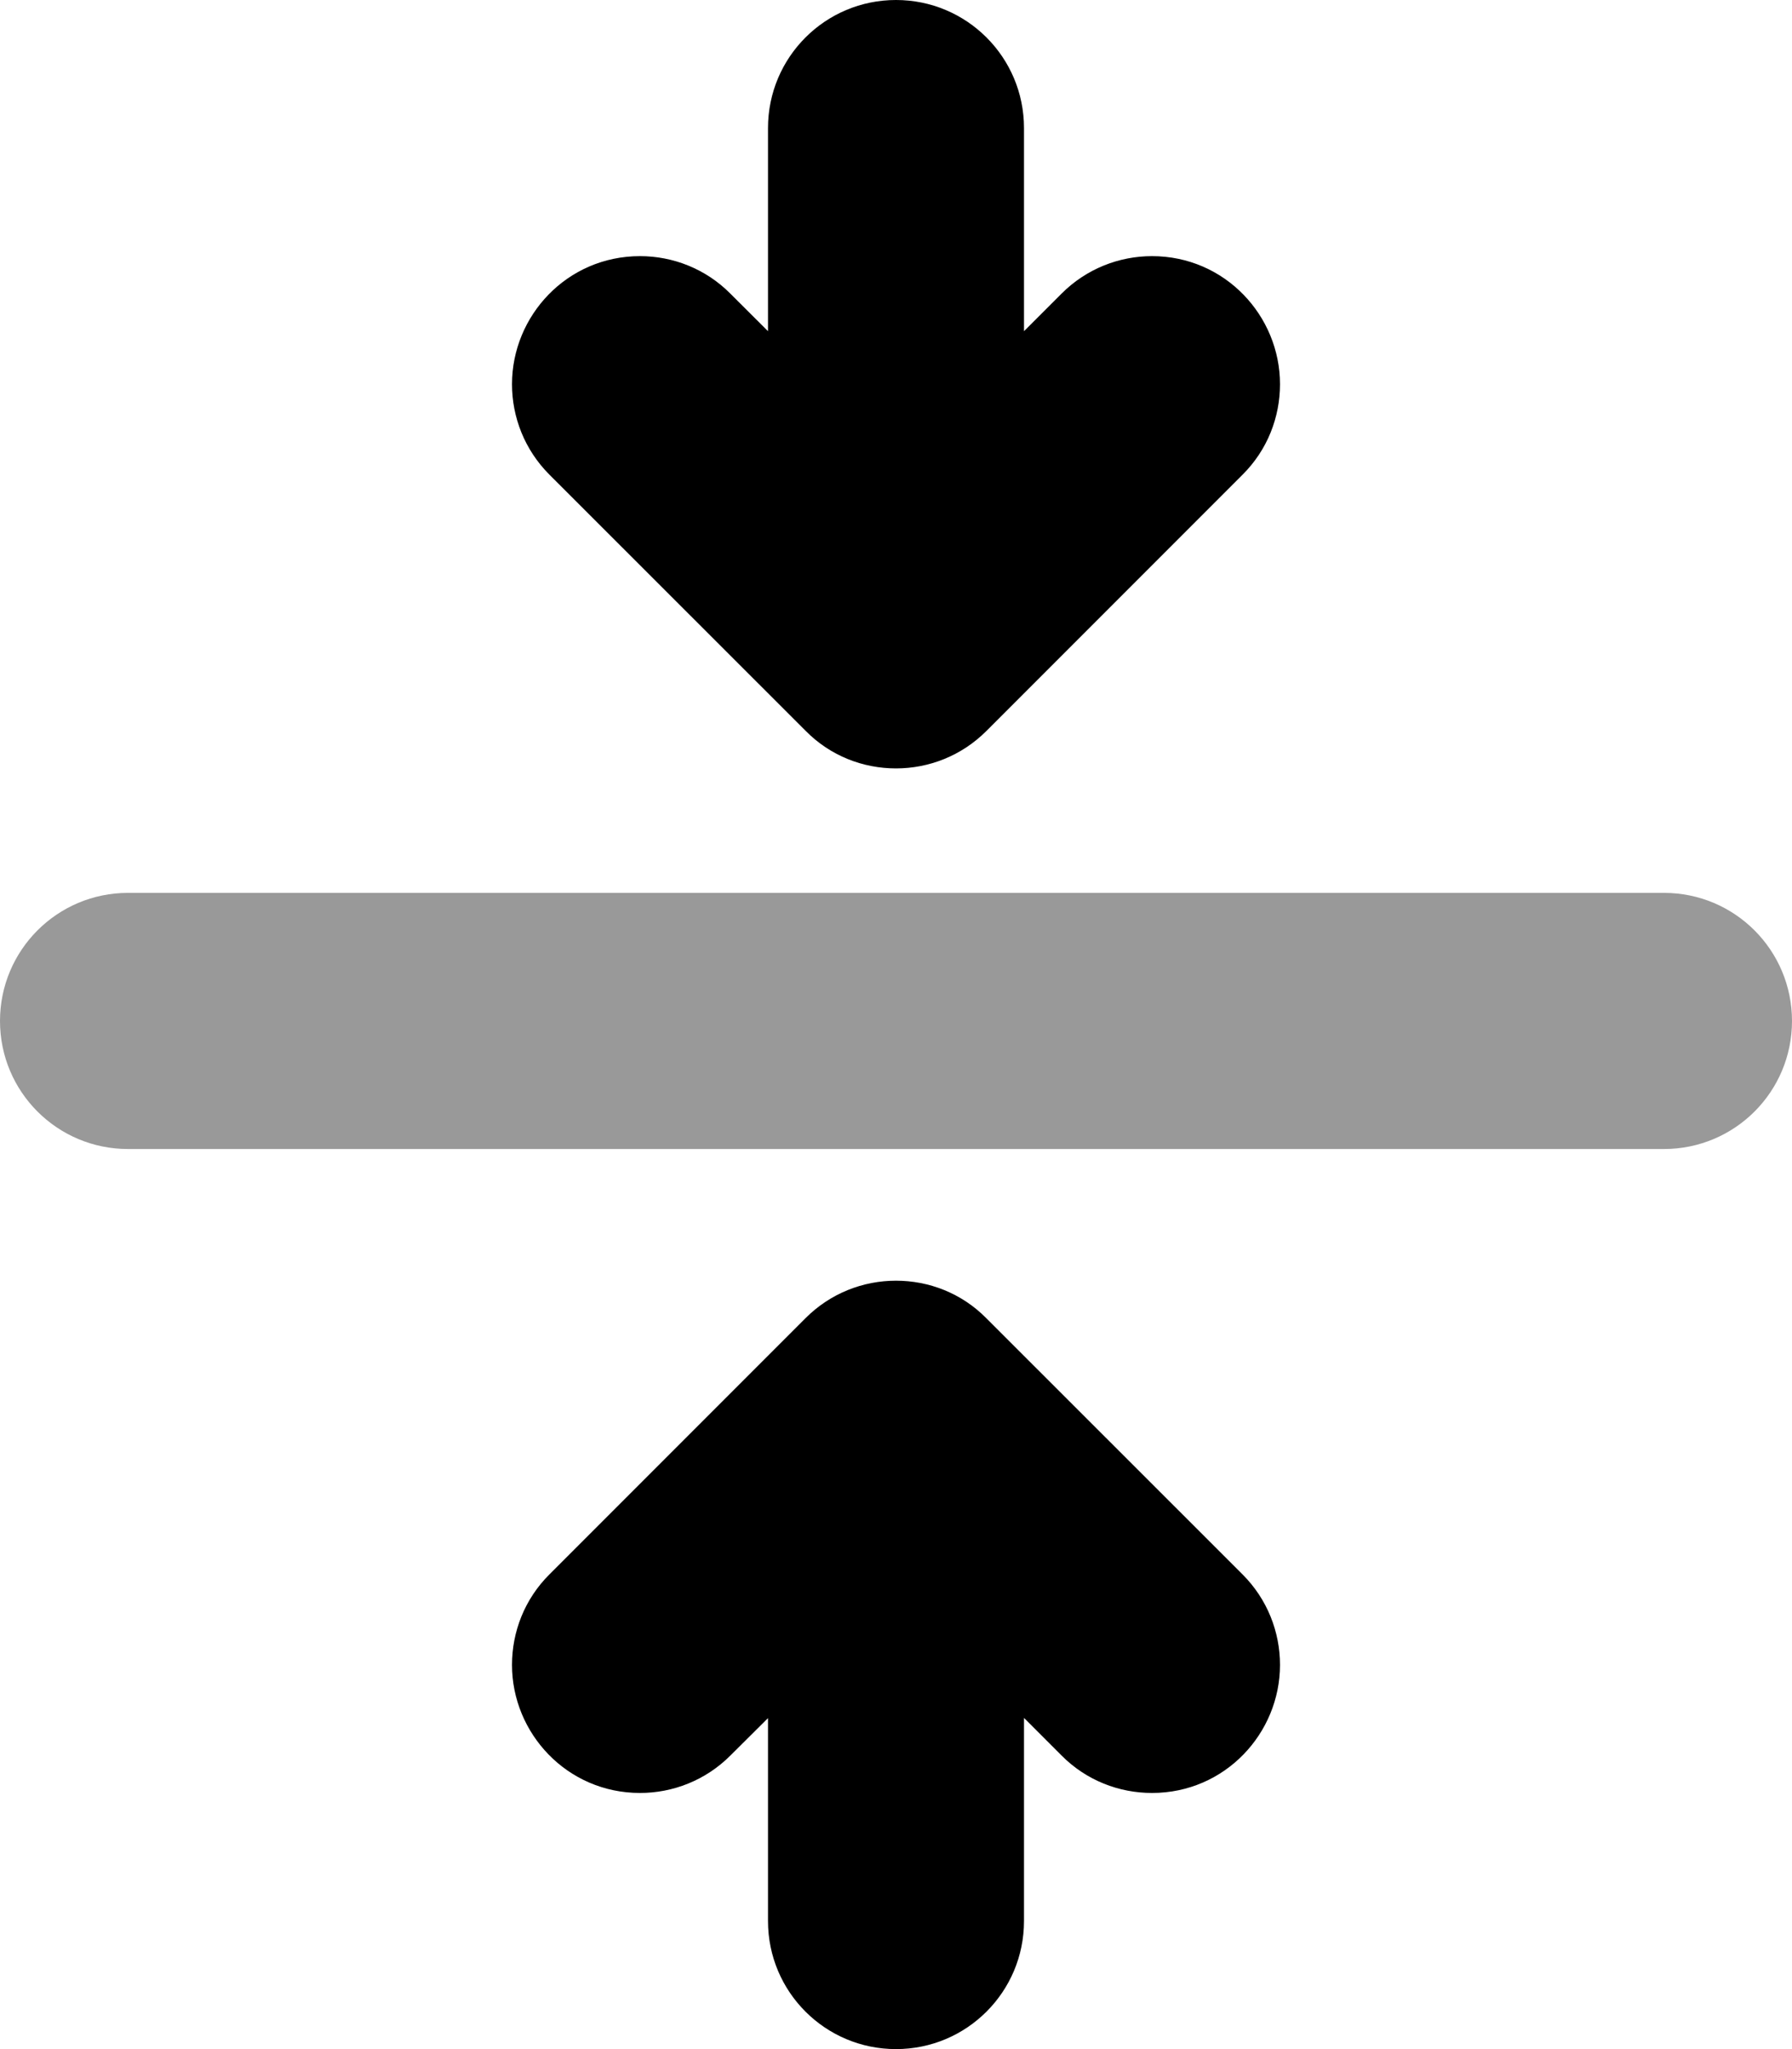
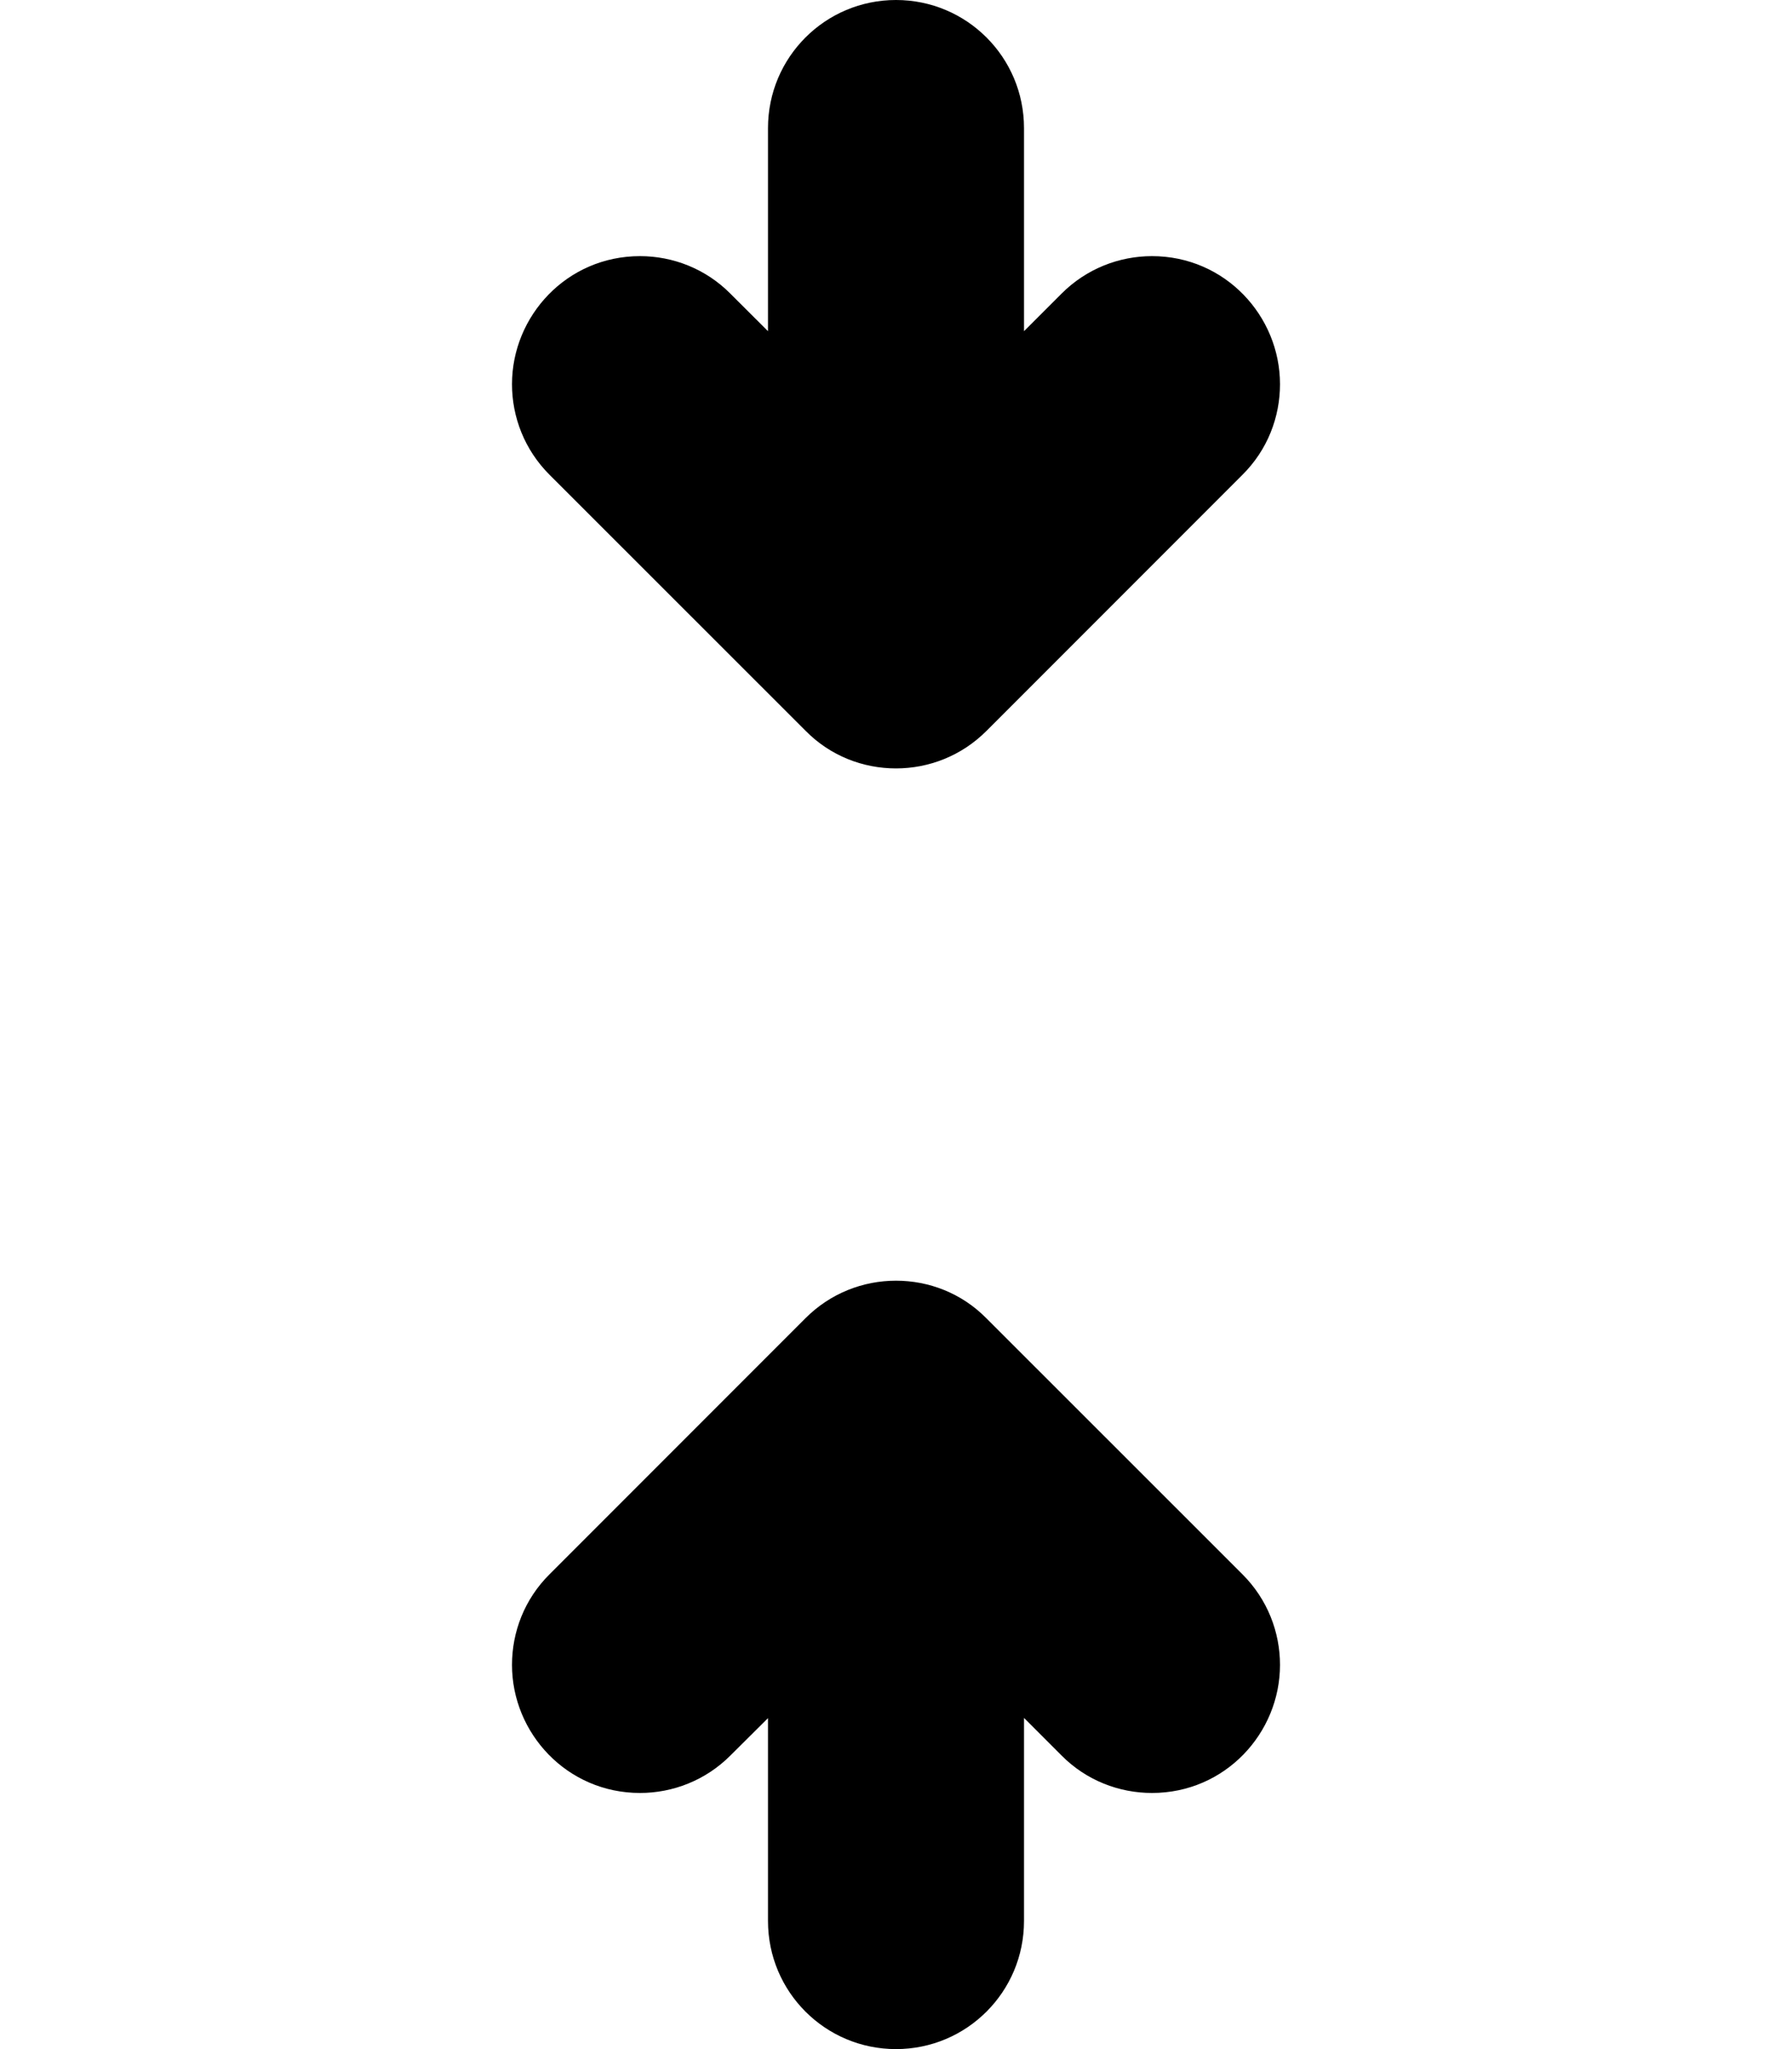
<svg xmlns="http://www.w3.org/2000/svg" viewBox="0 0 448 512">
  <defs>
    <style>.fa-secondary{opacity:.4}</style>
  </defs>
  <path class="fa-primary" d="M201.4 182.6C207.6 188.9 215.8 192 224 192s16.38-3.125 22.62-9.375l64-64C316.9 112.4 320 104.2 320 96c0-17.05-13.73-32-32-32c-8.188 0-16.38 3.125-22.62 9.375L256 82.75V32c0-17.69-14.31-32-32-32S192 14.31 192 32v50.75L182.6 73.38C176.4 67.13 168.2 64 160 64C141.7 64 128 78.95 128 96c0 8.188 3.125 16.38 9.375 22.62L201.4 182.6zM246.6 329.4C240.4 323.1 232.2 320 224 320s-16.38 3.116-22.62 9.366l-64 64C131.1 399.6 128 407.8 128 416c0 17.05 13.73 32 32 32c8.188 0 16.38-3.125 22.62-9.375L192 429.3V480c0 17.69 14.31 32 32 32s32-14.31 32-32v-50.75l9.375 9.375C271.6 444.9 279.8 448 288 448c18.28 0 32-14.95 32-32c0-8.188-3.125-16.38-9.375-22.62L246.6 329.4z" />
-   <path class="fa-secondary" d="M32 287.1h384c17.69 0 32-14.3 32-31.99s-14.31-32.01-32-32.01H32c-17.69 0-32 14.33-32 32.01S14.31 287.1 32 287.1z" />
</svg>